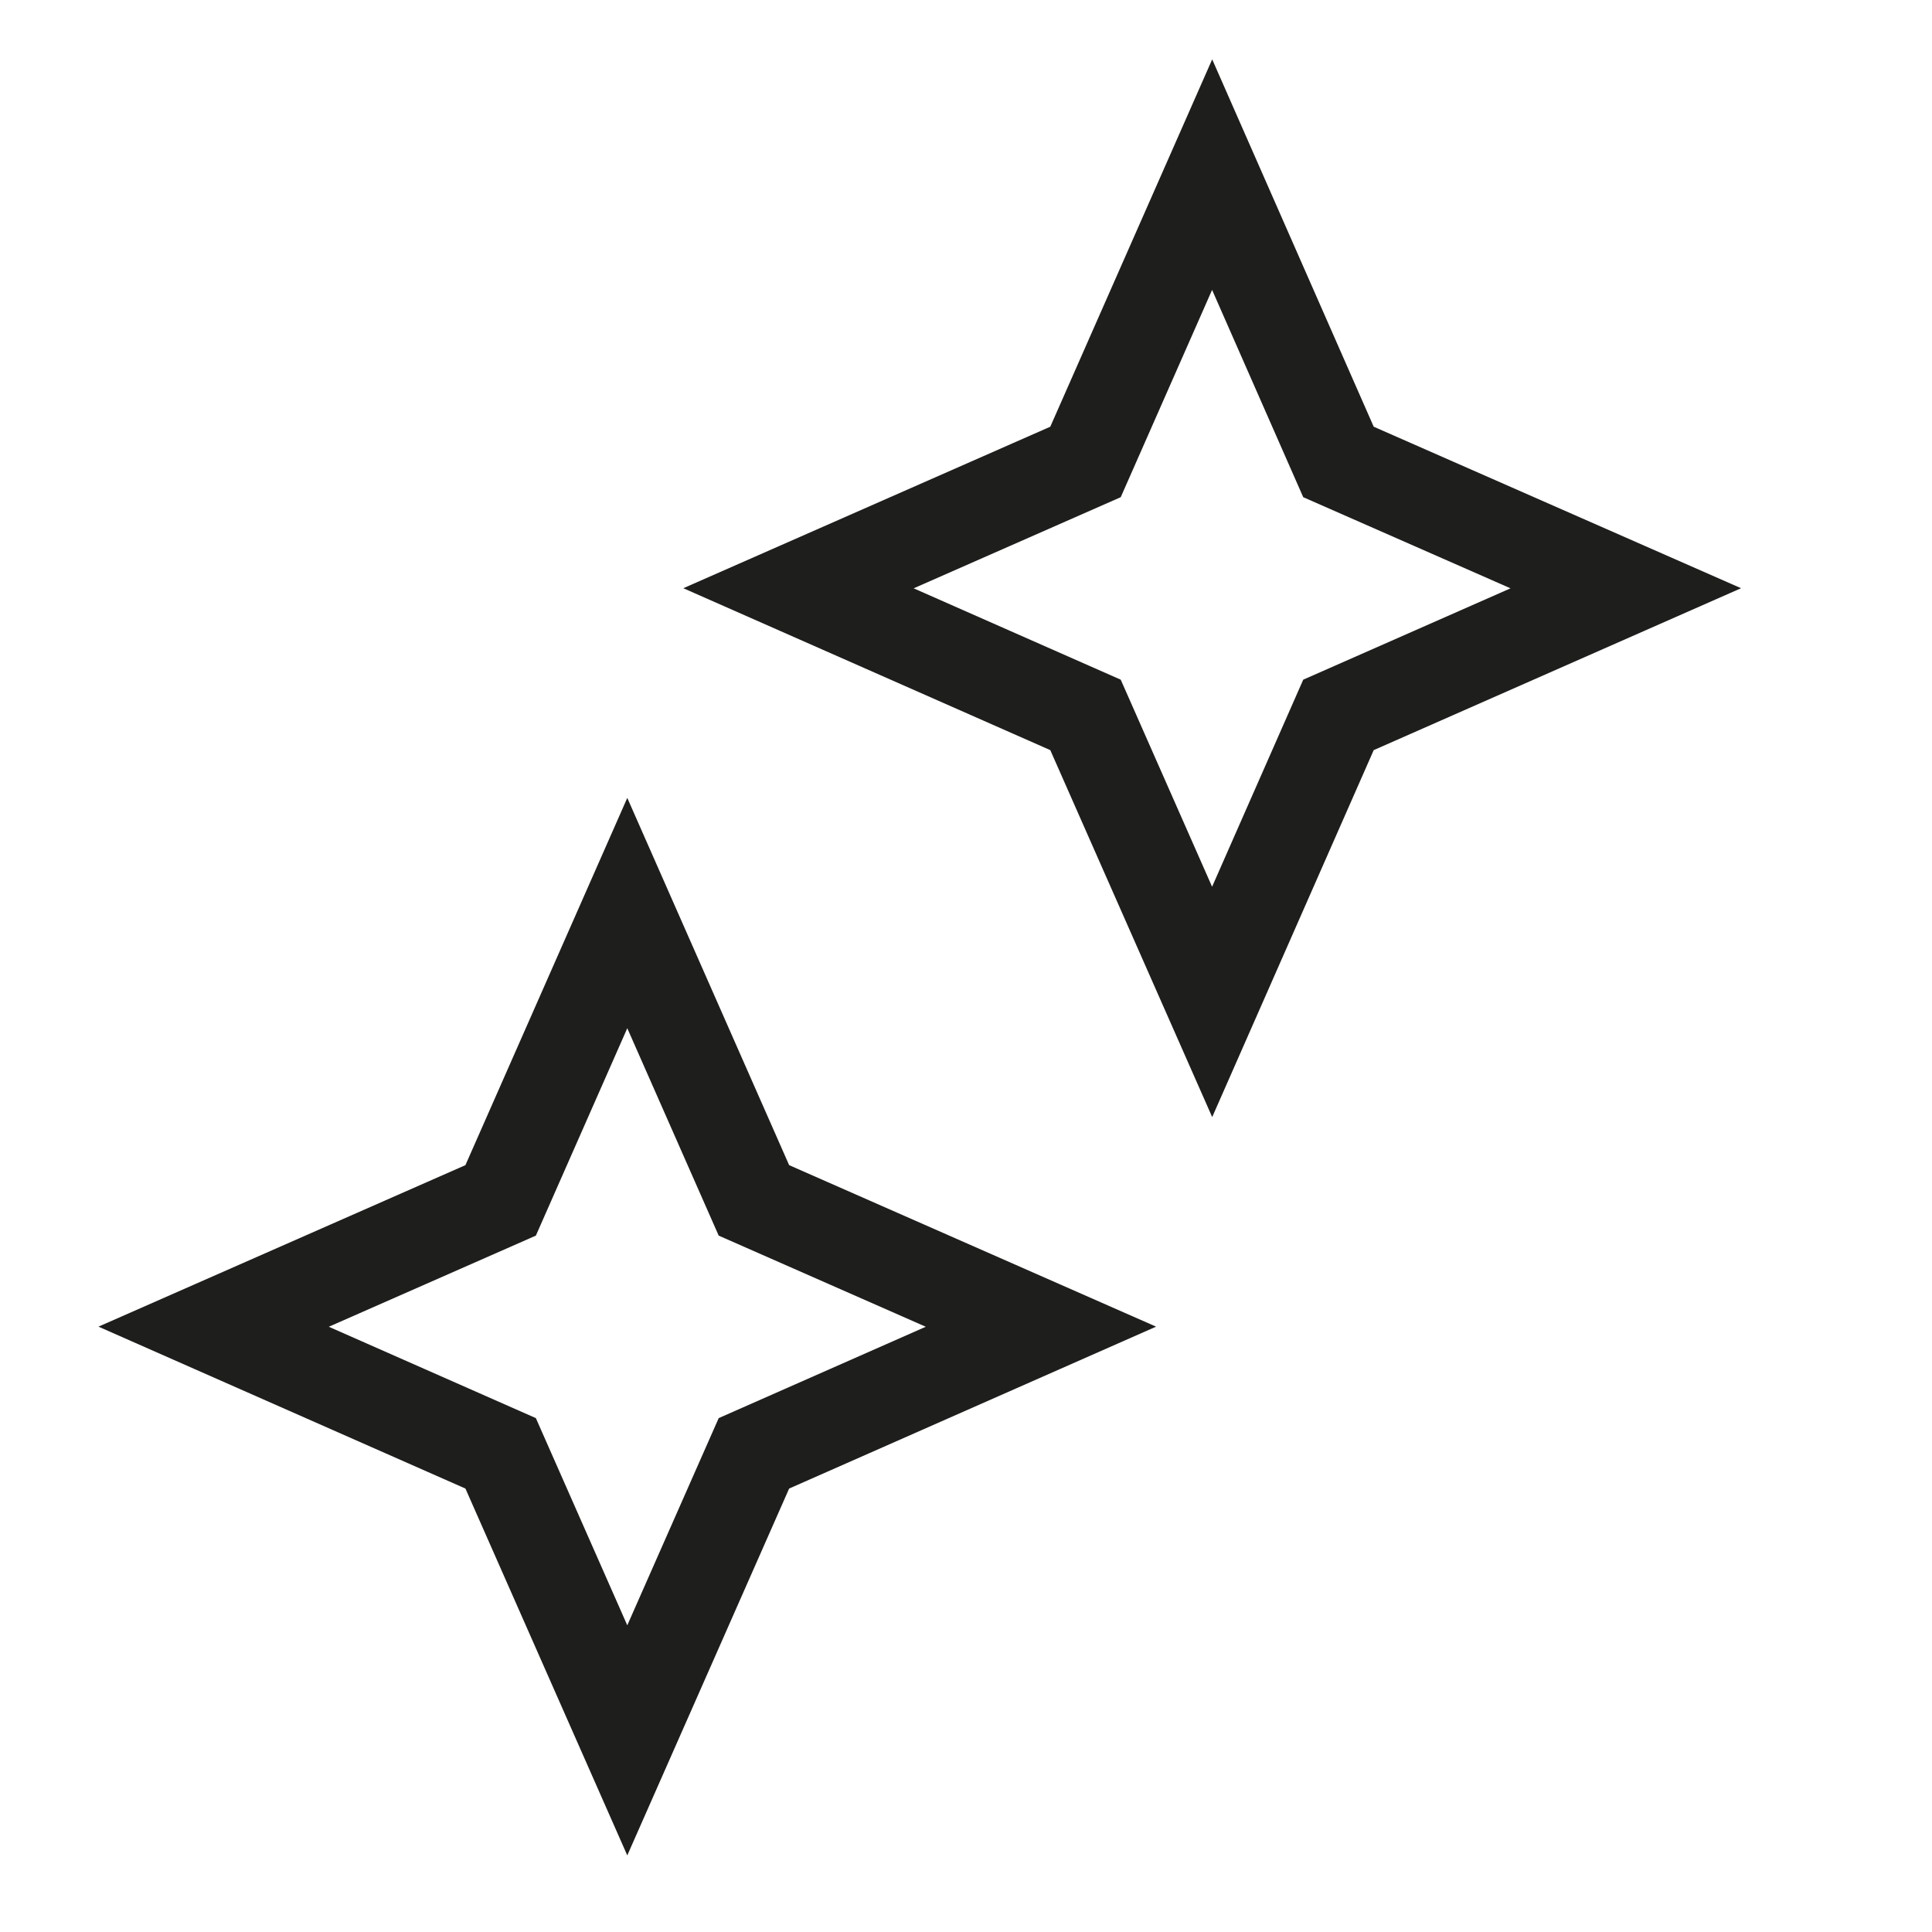
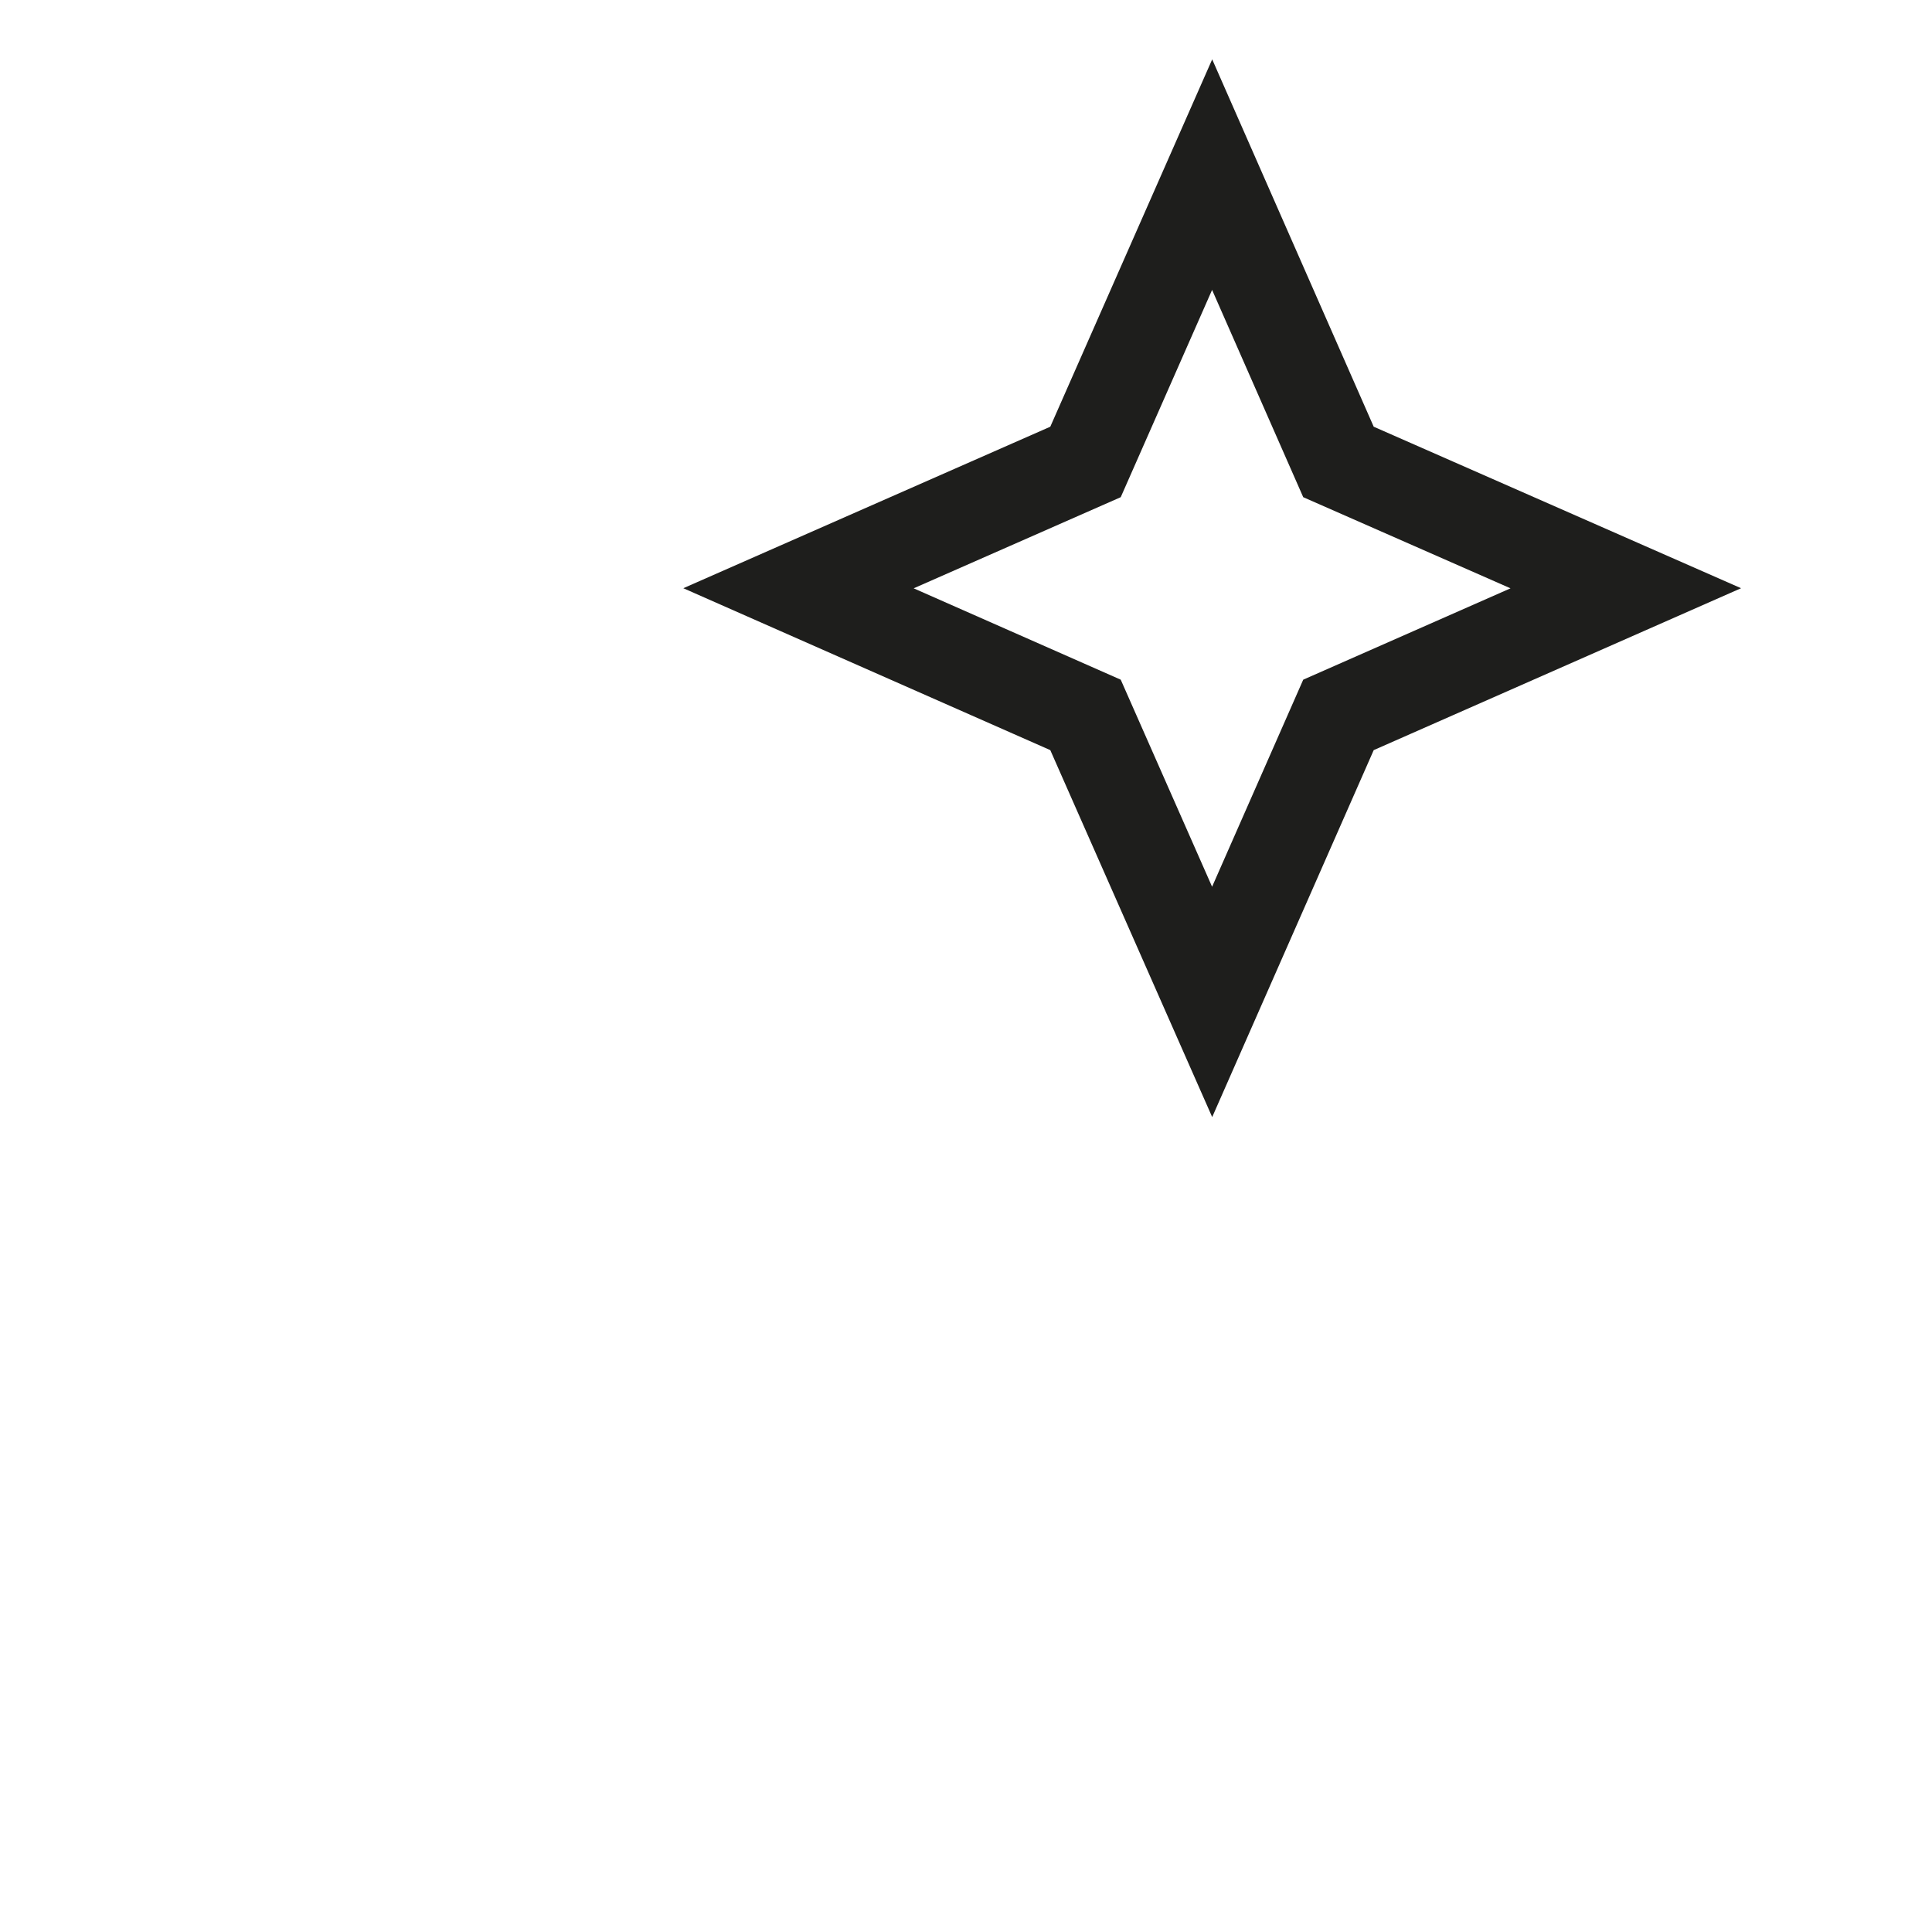
<svg xmlns="http://www.w3.org/2000/svg" width="624" height="624" version="1.1" viewBox="0 0 624 624">
  <g>
    <g id="Layer_1">
-       <polygon points="202.6 294.9 243.5 387.7 336.2 428.5 243.5 469.4 202.6 562.1 161.7 469.4 69 428.5 161.7 387.7 202.6 294.9" fill="none" stroke="#1e1e1c" stroke-miterlimit="10" stroke-width="30" />
      <polygon points="391.5 56.4 432.3 149.2 525.1 190 432.3 230.9 391.5 323.6 350.6 230.9 257.9 190 350.6 149.2 391.5 56.4" fill="none" stroke="#1e1e1c" stroke-miterlimit="10" stroke-width="30" />
    </g>
  </g>
</svg>